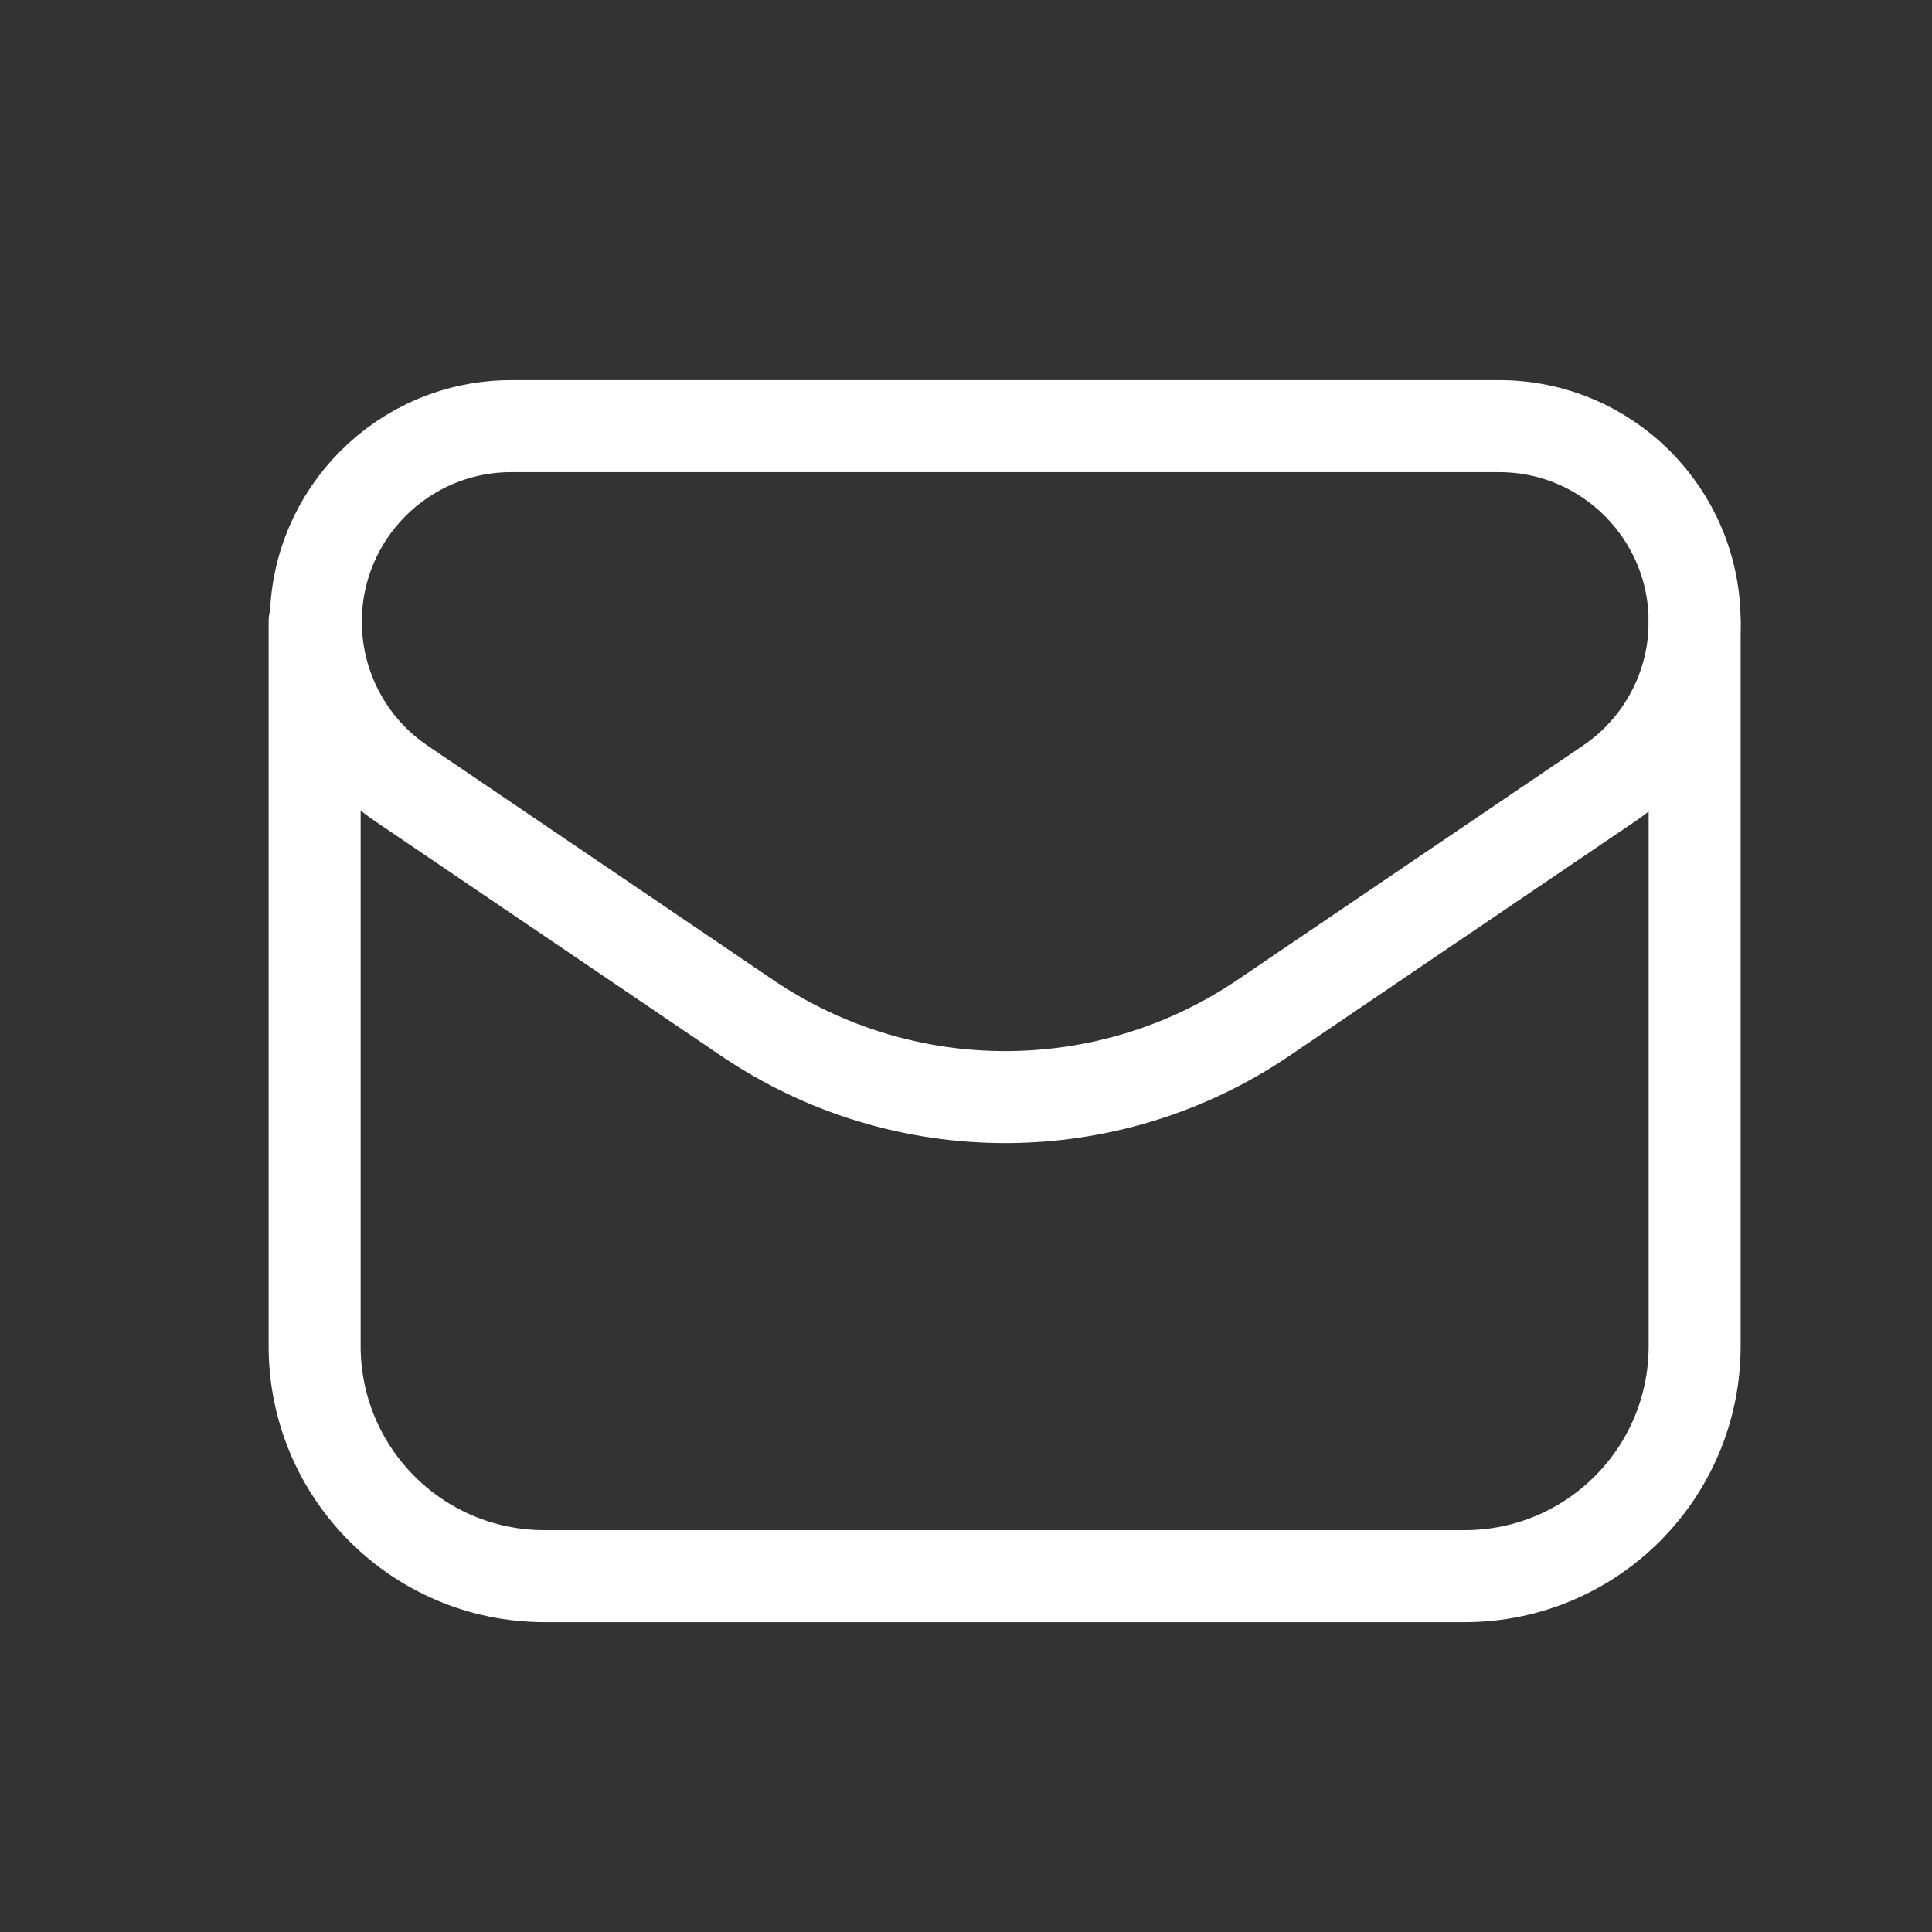
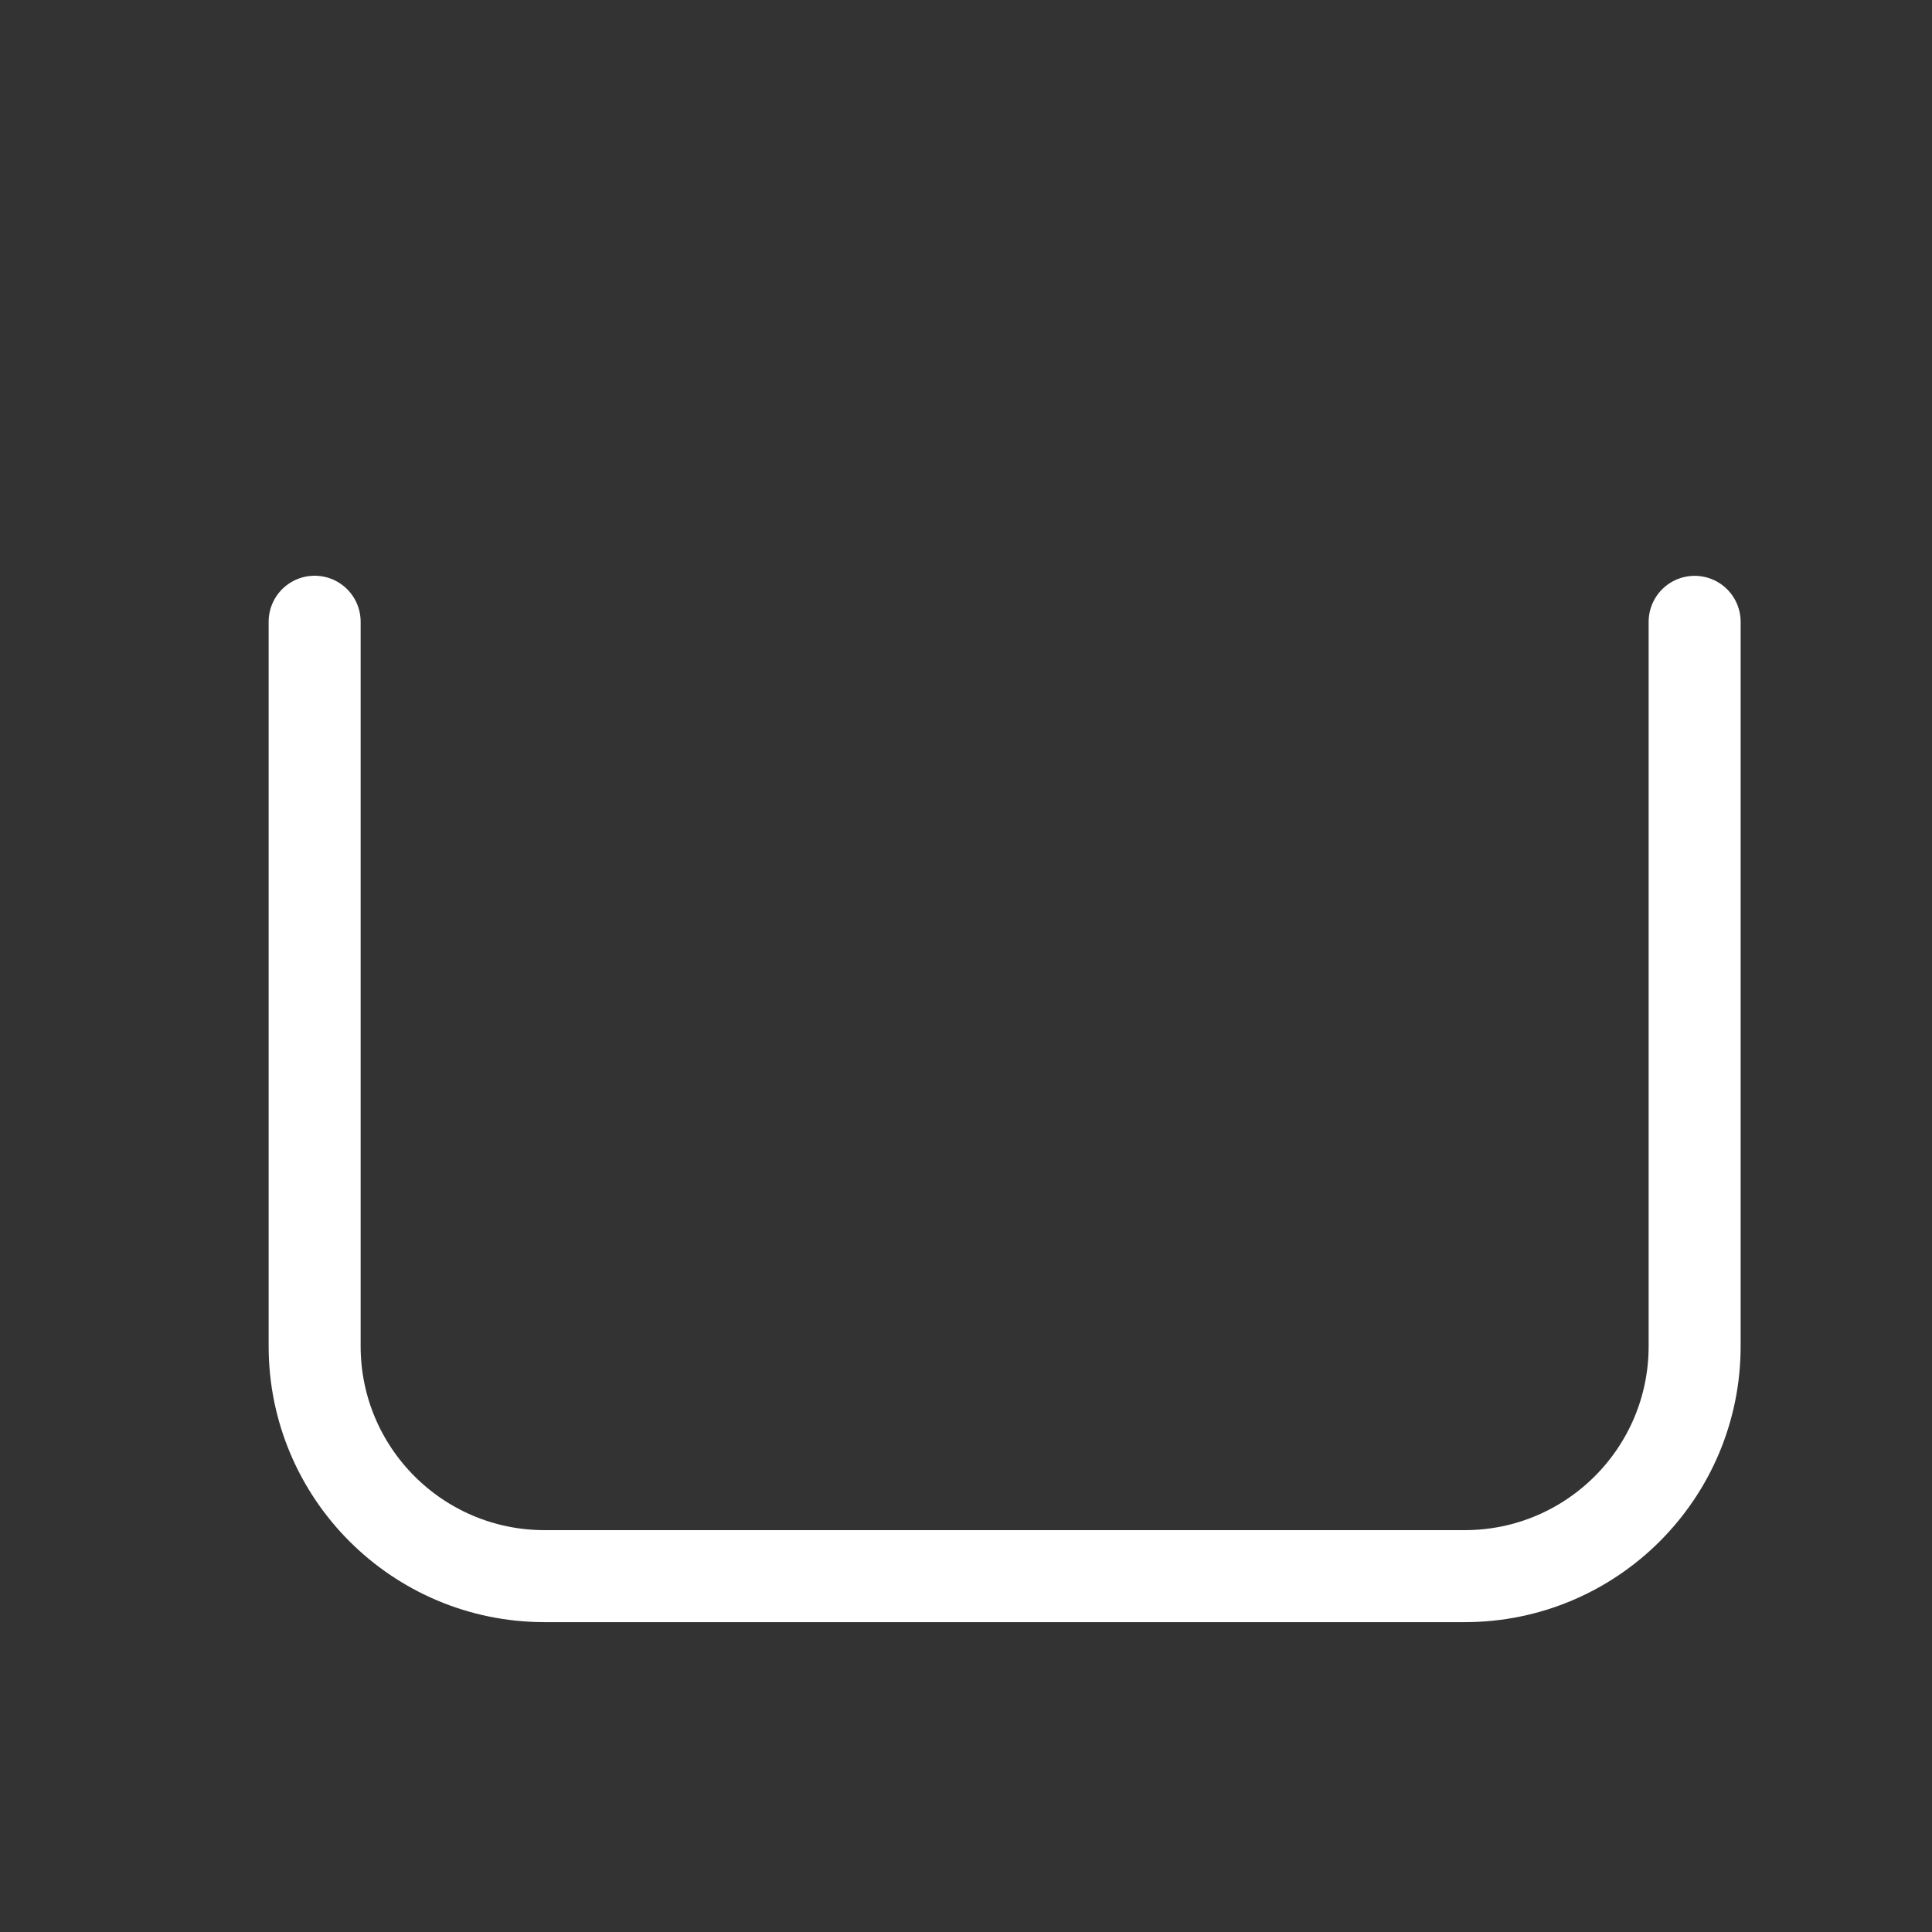
<svg xmlns="http://www.w3.org/2000/svg" width="21" height="21" viewBox="0 0 21 21" fill="none">
  <rect x="0" y="0" width="21" height="21" fill="#333333" stroke="none" />
-   <path fill-rule="evenodd" clip-rule="evenodd" d="M13.732 11.064L17.487 8.518C18.071 8.123 18.42 7.464 18.42 6.759V6.759C18.42 5.584 17.468 4.632 16.294 4.632H5.558C4.384 4.632 3.433 5.584 3.433 6.758V6.758C3.433 7.463 3.782 8.122 4.366 8.518L8.121 11.064C9.815 12.212 12.038 12.212 13.732 11.064V11.064Z" stroke="white" stroke-linecap="round" stroke-linejoin="round" />
  <path d="M3.42 6.758V14.632C3.42 16.013 4.539 17.132 5.92 17.132H15.92C17.301 17.132 18.42 16.013 18.42 14.632V6.759" stroke="white" stroke-linecap="round" stroke-linejoin="round" />
</svg>